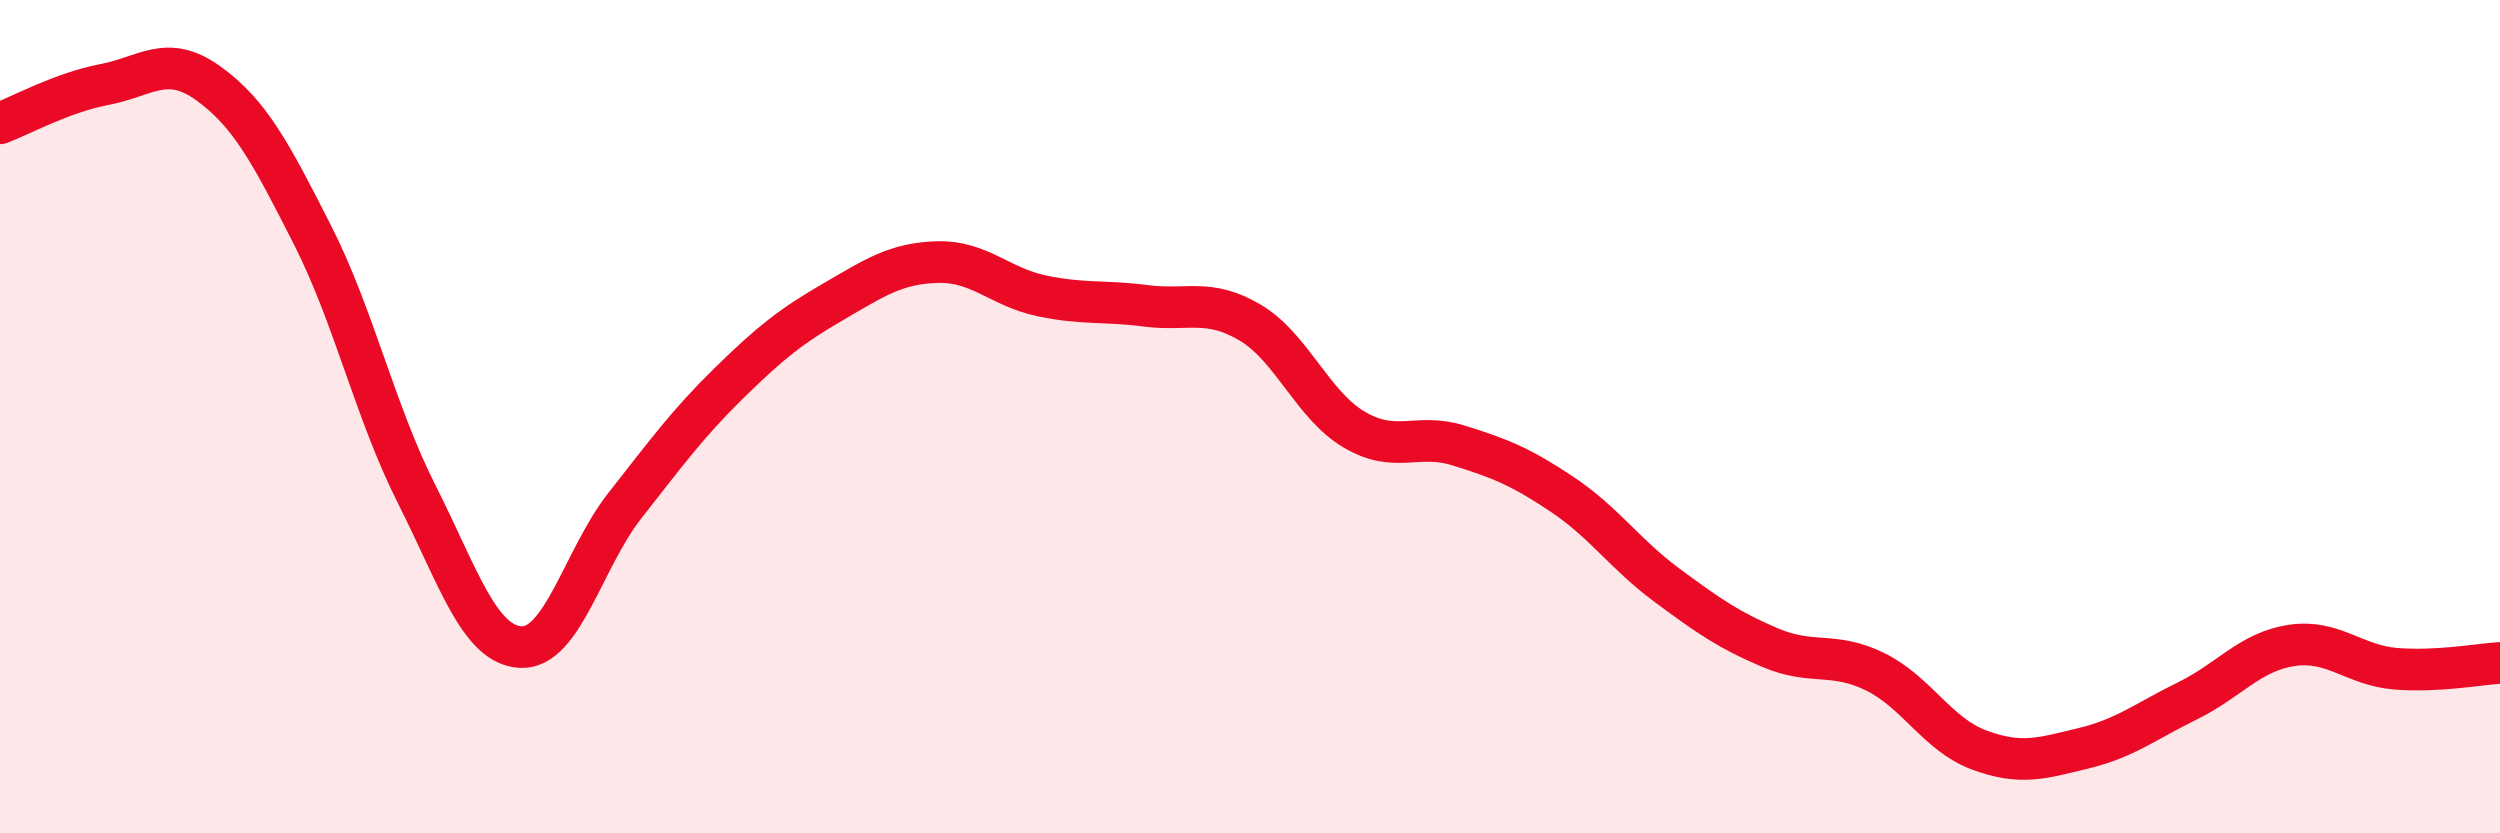
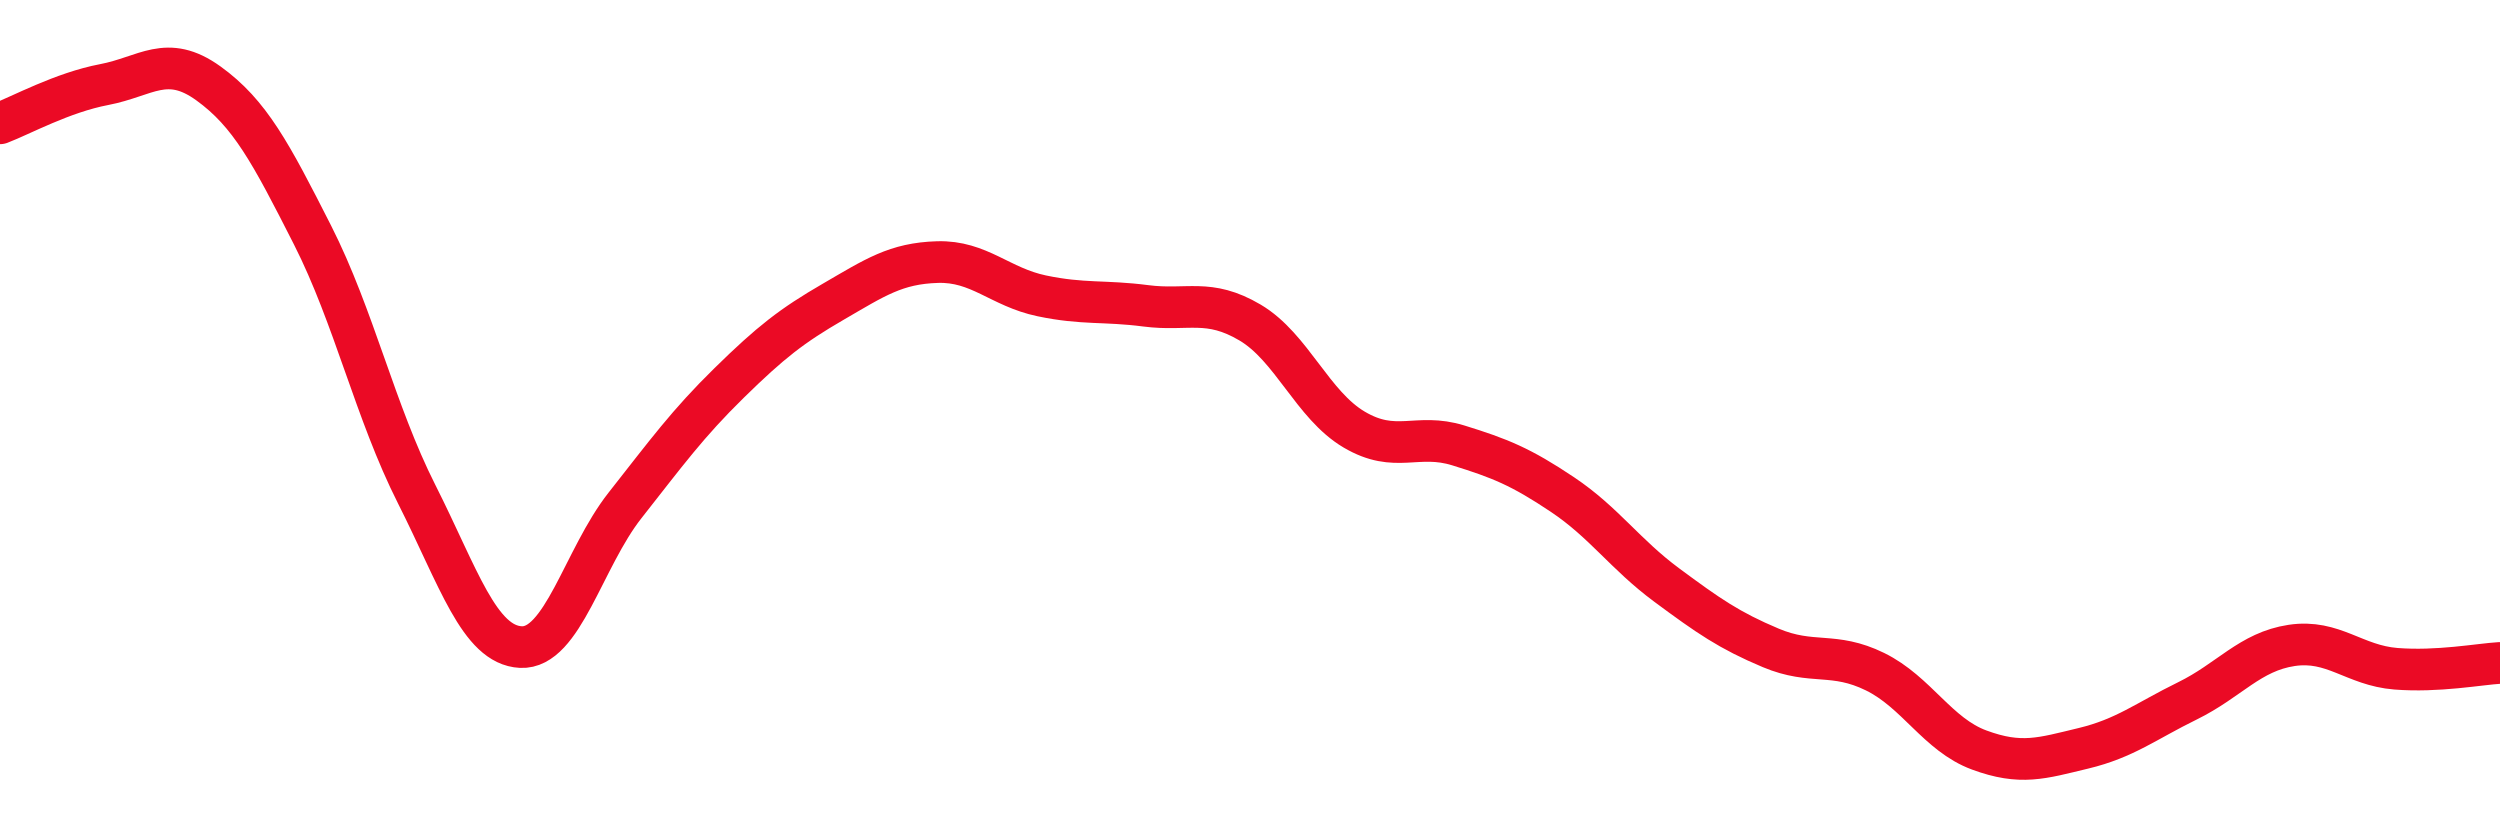
<svg xmlns="http://www.w3.org/2000/svg" width="60" height="20" viewBox="0 0 60 20">
-   <path d="M 0,2.96 C 0.5,2.77 1.5,2.22 2.5,2.03 C 3.5,1.84 4,1.28 5,2 C 6,2.72 6.5,3.67 7.5,5.64 C 8.5,7.61 9,9.88 10,11.86 C 11,13.84 11.5,15.48 12.5,15.53 C 13.5,15.58 14,13.4 15,12.13 C 16,10.86 16.5,10.17 17.5,9.19 C 18.5,8.21 19,7.82 20,7.24 C 21,6.66 21.5,6.32 22.5,6.29 C 23.5,6.26 24,6.89 25,7.1 C 26,7.31 26.5,7.21 27.5,7.34 C 28.5,7.47 29,7.15 30,7.74 C 31,8.33 31.5,9.72 32.5,10.31 C 33.5,10.9 34,10.38 35,10.69 C 36,11 36.5,11.2 37.5,11.87 C 38.5,12.54 39,13.3 40,14.04 C 41,14.78 41.5,15.13 42.5,15.55 C 43.5,15.97 44,15.63 45,16.12 C 46,16.61 46.5,17.63 47.5,18 C 48.5,18.37 49,18.2 50,17.96 C 51,17.72 51.5,17.31 52.5,16.82 C 53.5,16.33 54,15.64 55,15.49 C 56,15.34 56.5,15.97 57.5,16.05 C 58.5,16.13 59.5,15.94 60,15.91L60 20L0 20Z" fill="#EB0A25" opacity="0.1" stroke-linecap="round" stroke-linejoin="round" />
  <path d="M 0,2.96 C 0.5,2.77 1.5,2.22 2.5,2.03 C 3.5,1.84 4,1.28 5,2 C 6,2.72 6.5,3.67 7.5,5.64 C 8.5,7.61 9,9.88 10,11.86 C 11,13.84 11.5,15.48 12.5,15.53 C 13.5,15.58 14,13.4 15,12.13 C 16,10.86 16.5,10.17 17.5,9.19 C 18.5,8.21 19,7.82 20,7.24 C 21,6.66 21.5,6.32 22.5,6.29 C 23.5,6.26 24,6.89 25,7.1 C 26,7.31 26.5,7.21 27.5,7.34 C 28.5,7.47 29,7.15 30,7.74 C 31,8.33 31.5,9.72 32.5,10.31 C 33.5,10.9 34,10.38 35,10.69 C 36,11 36.5,11.2 37.5,11.87 C 38.5,12.54 39,13.3 40,14.04 C 41,14.78 41.5,15.13 42.5,15.55 C 43.5,15.97 44,15.63 45,16.12 C 46,16.61 46.5,17.63 47.5,18 C 48.5,18.37 49,18.2 50,17.96 C 51,17.72 51.5,17.31 52.5,16.82 C 53.5,16.33 54,15.64 55,15.49 C 56,15.34 56.5,15.97 57.5,16.05 C 58.5,16.13 59.5,15.94 60,15.91" stroke="#EB0A25" stroke-width="1" fill="none" stroke-linecap="round" stroke-linejoin="round" />
</svg>